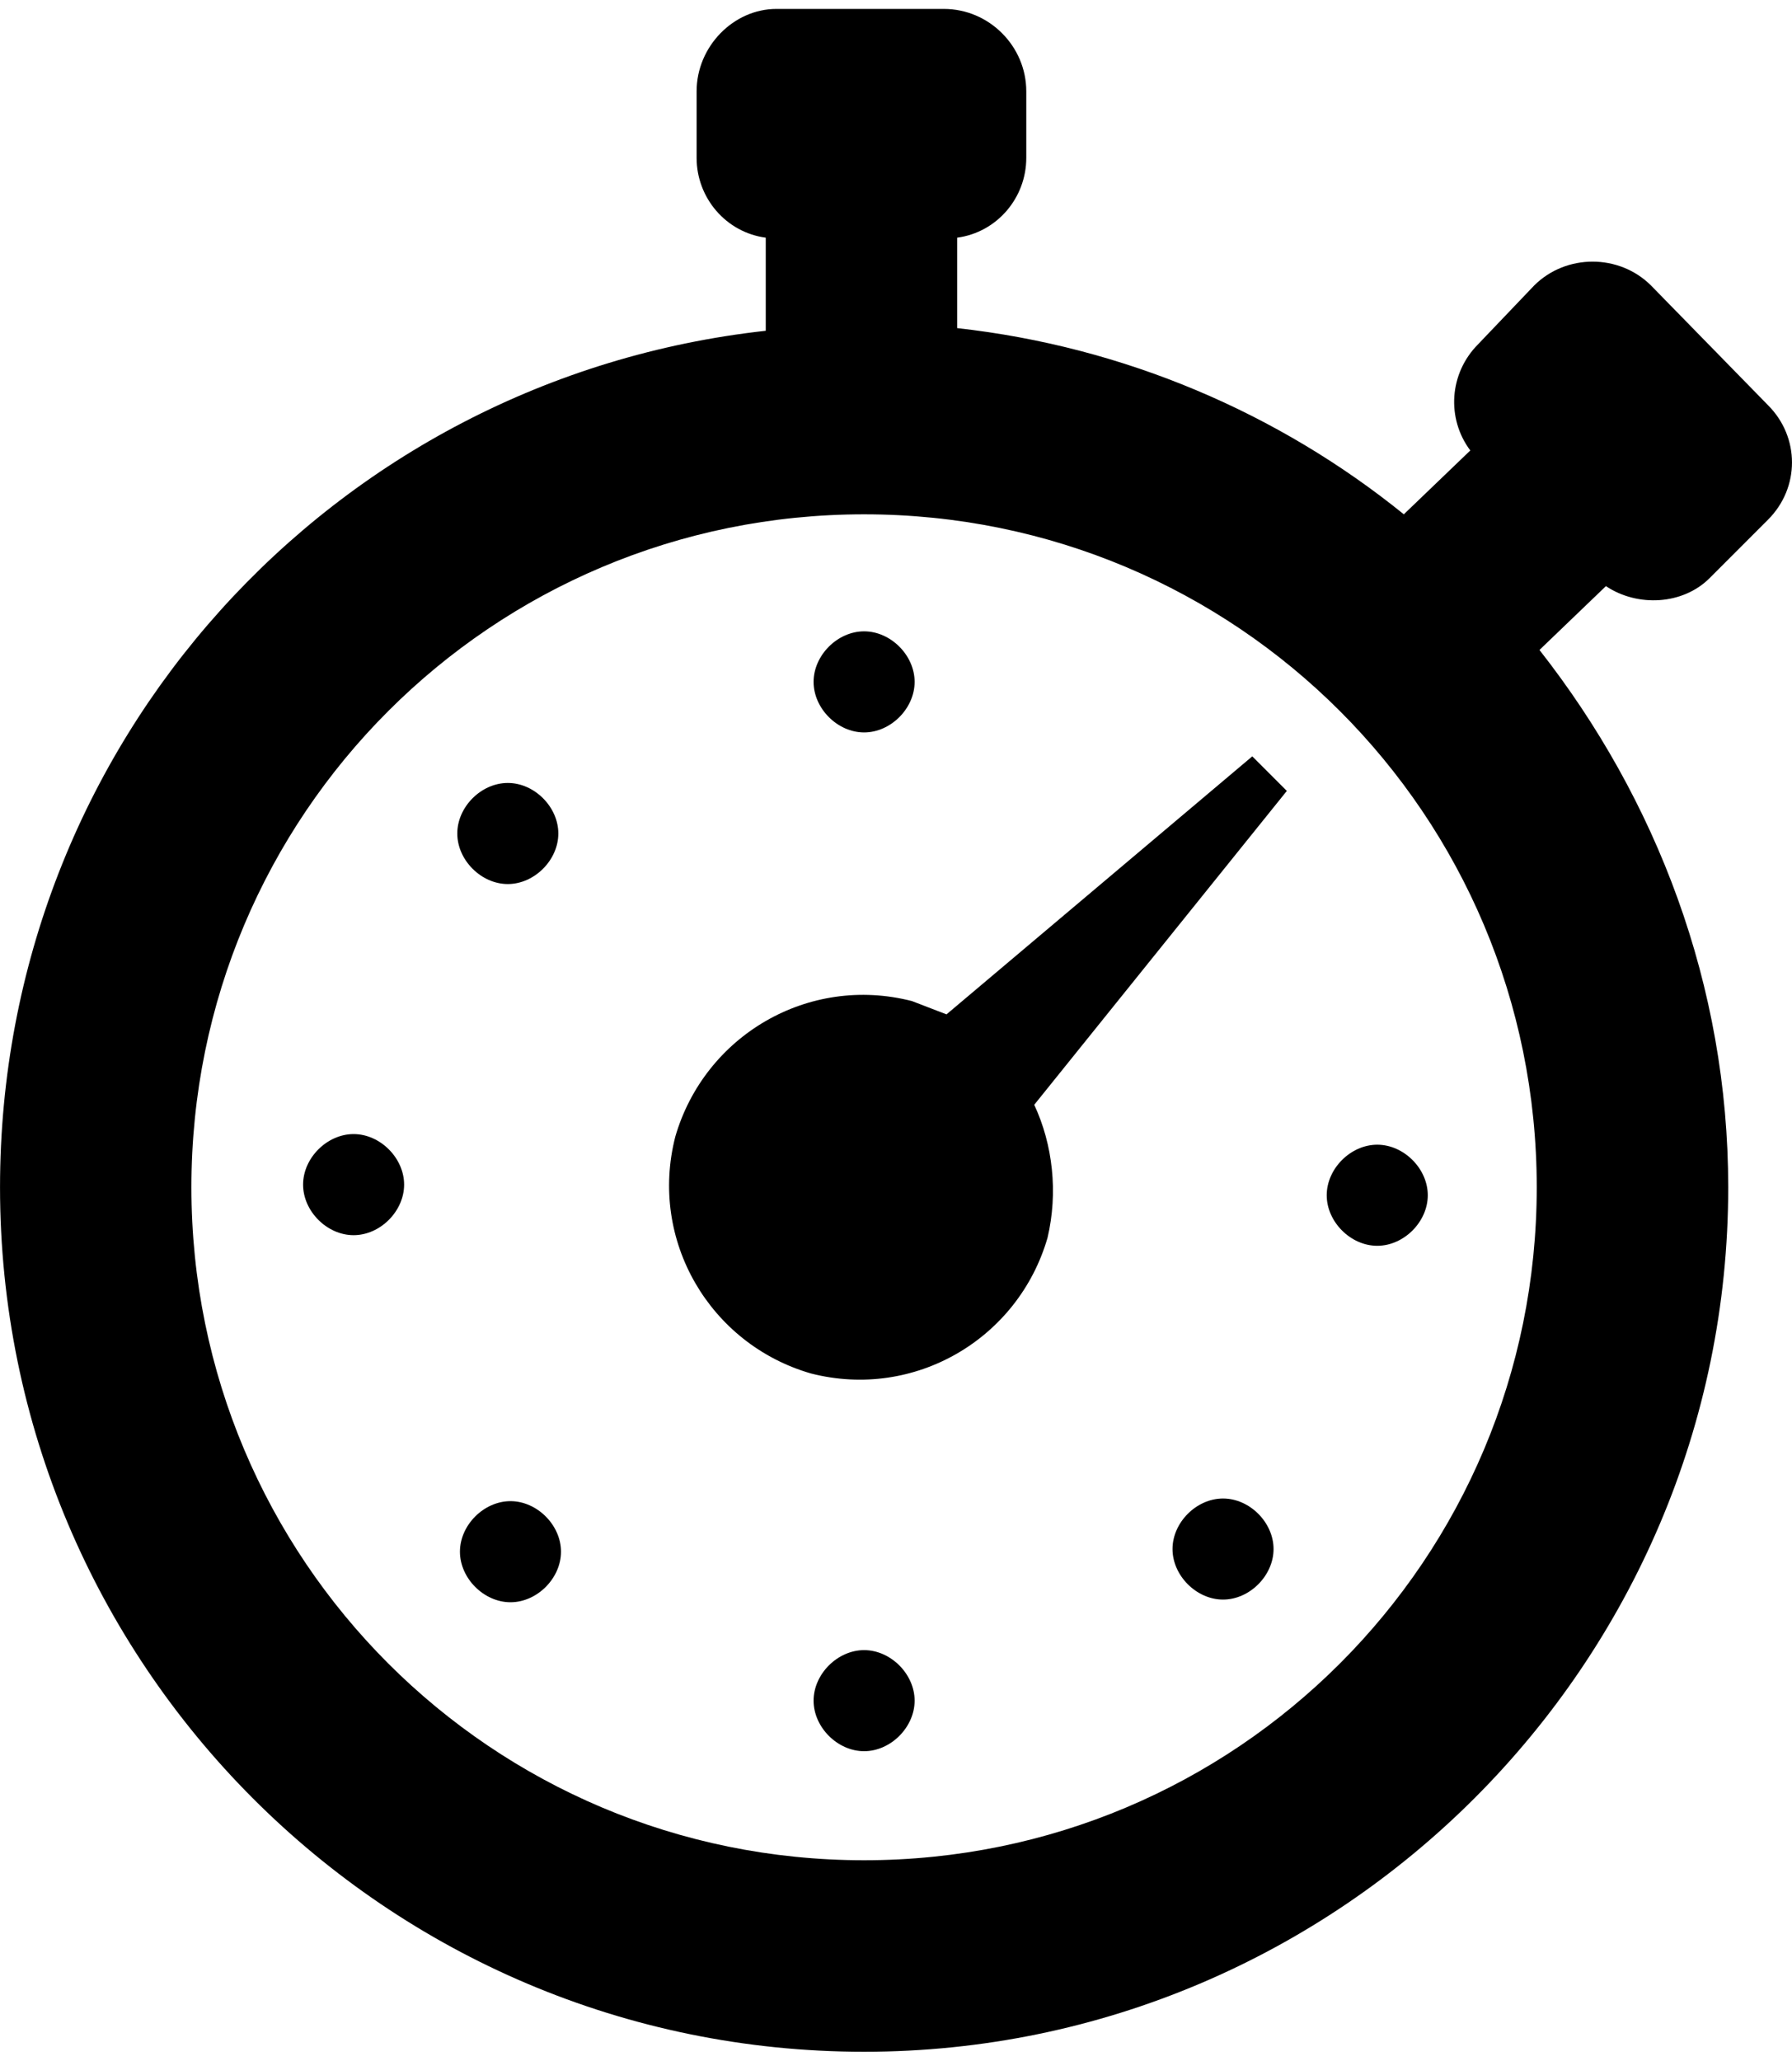
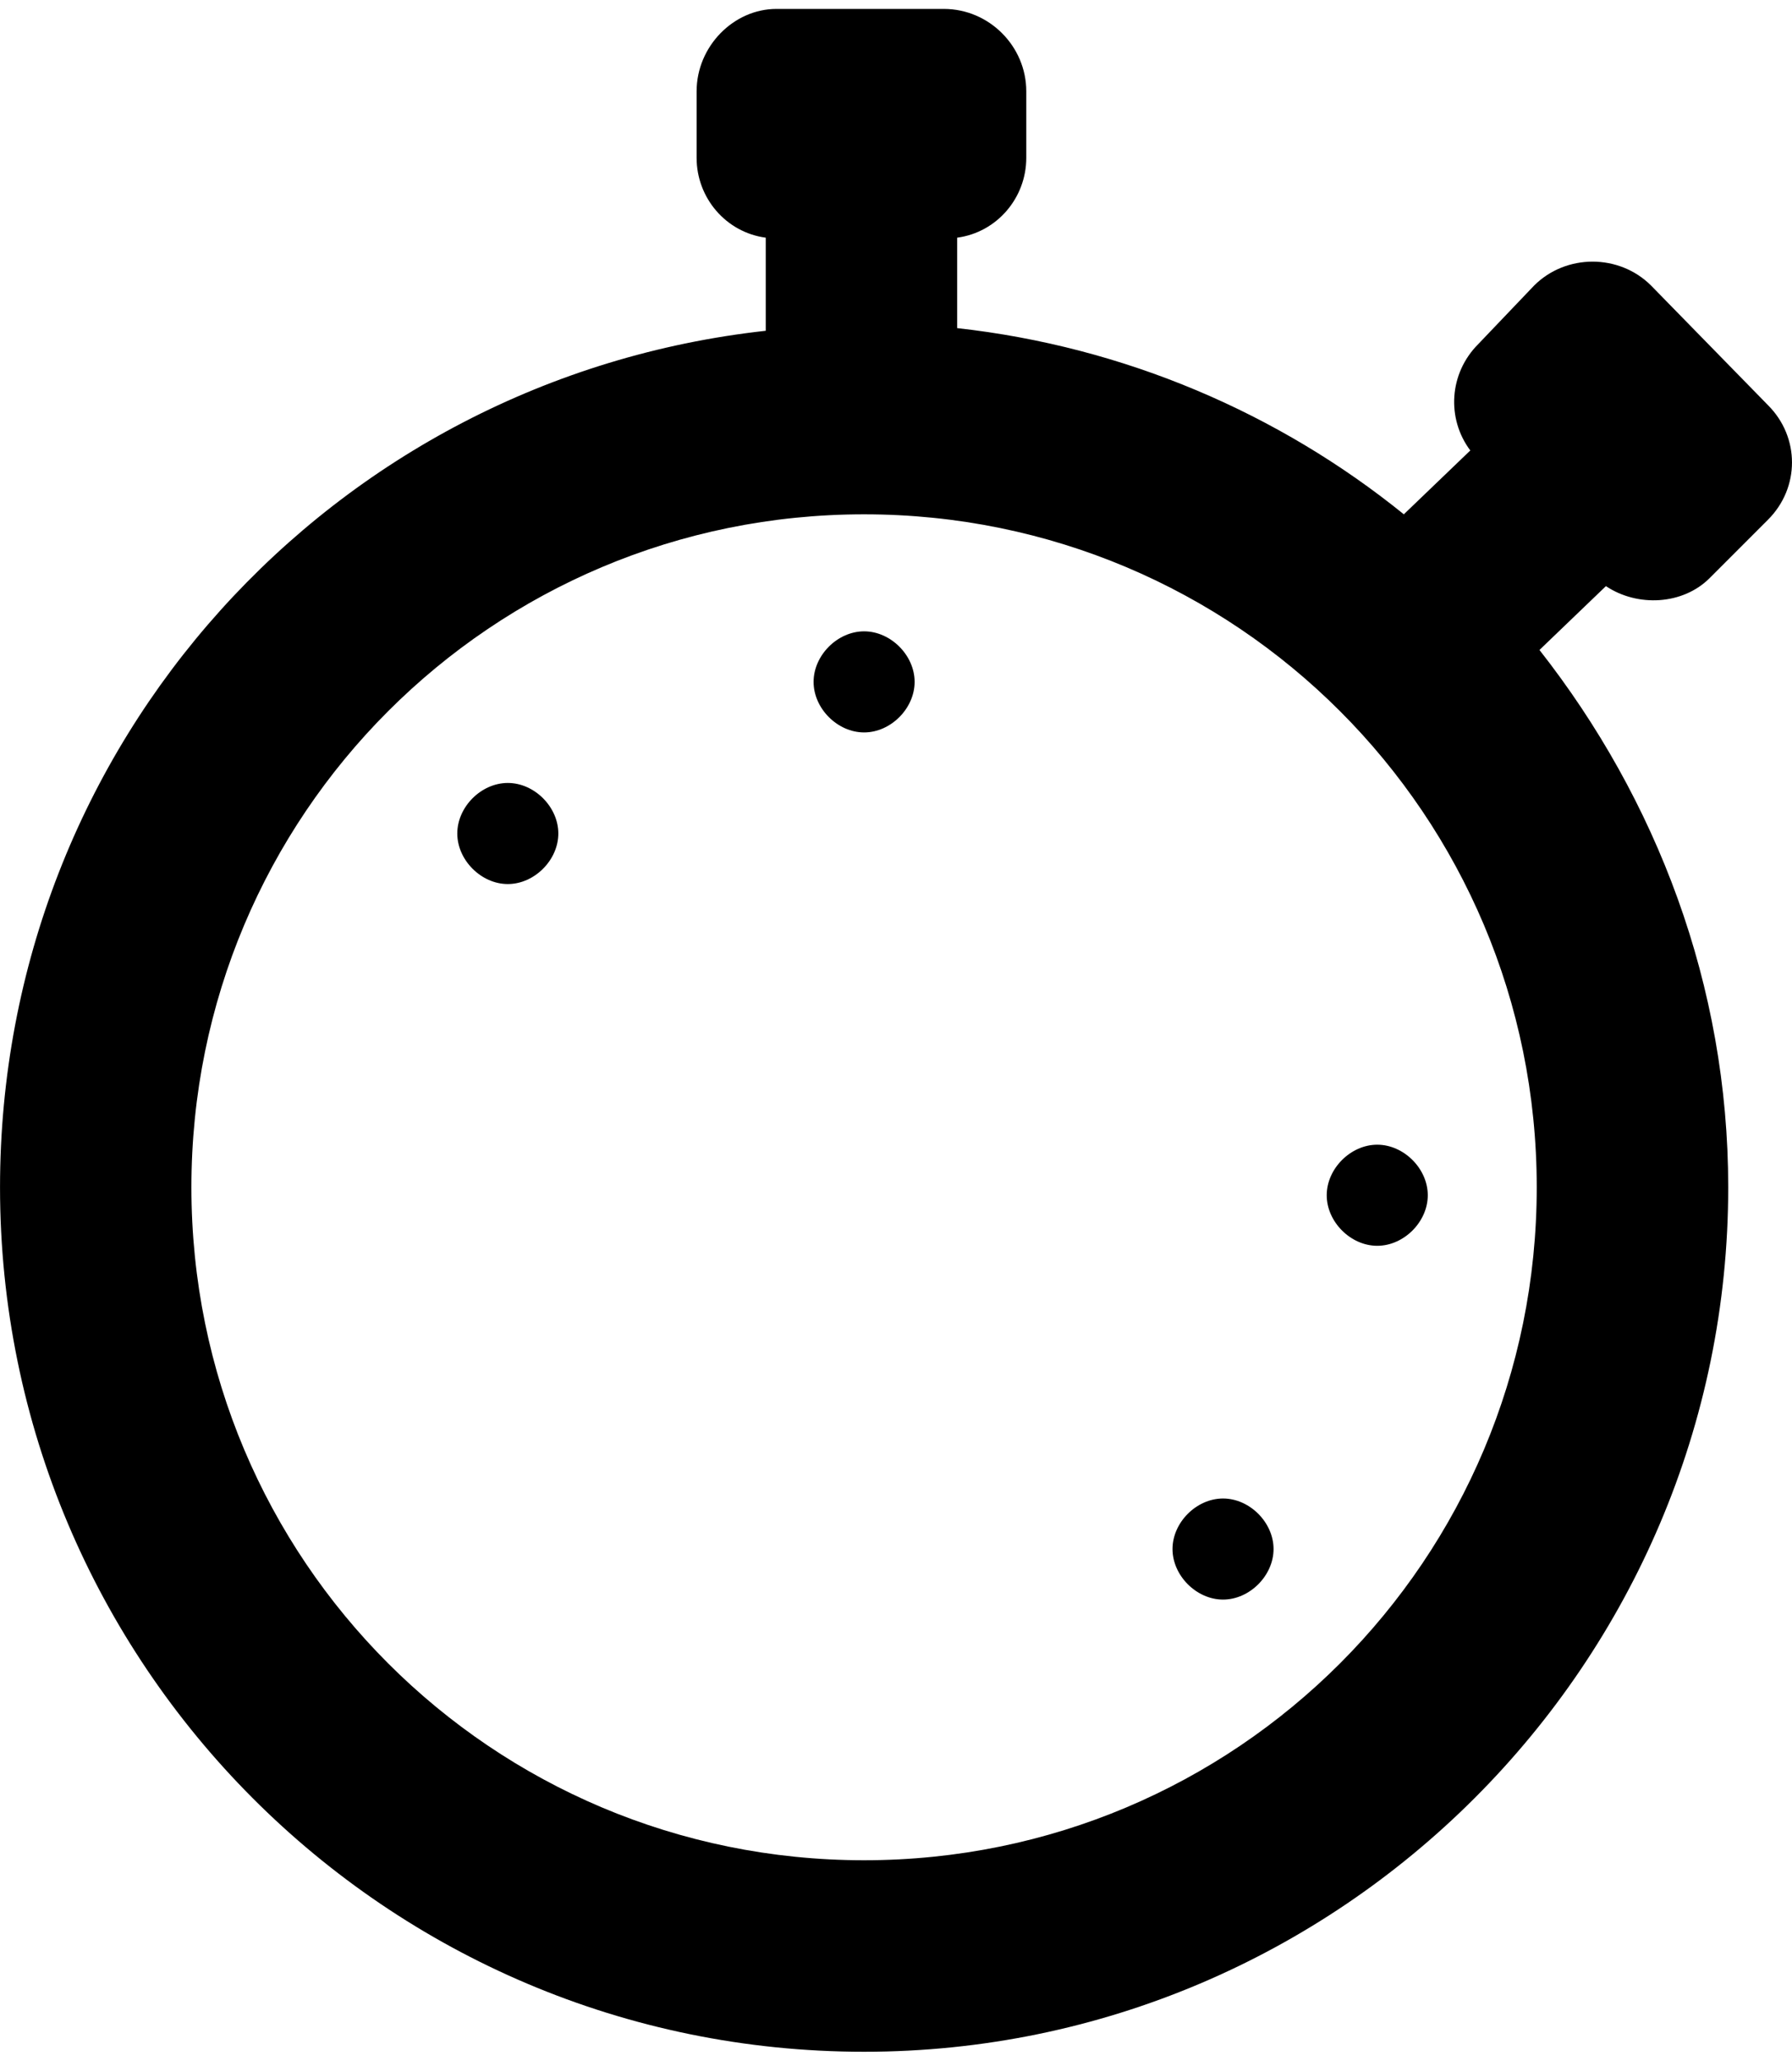
<svg xmlns="http://www.w3.org/2000/svg" version="1.1" x="0px" y="0px" viewBox="26.622 144.999 87.76 100" enable-background="new 26.622 144.999 87.76 100" xml:space="preserve" width="87px" height="100px">
  <path d="M110.346,172.863l2.864-2.864c1.562-1.562,1.562-4.036,0-5.599l-5.729-5.859c-1.562-1.562-4.167-1.562-5.729,0l-2.734,2.864  c-1.433,1.433-1.562,3.646-0.391,5.208l-3.255,3.125c-6.12-4.947-13.672-8.203-21.875-9.114v-4.427  c1.953-0.261,3.385-1.953,3.385-3.906v-3.256c0-2.213-1.822-4.036-4.036-4.036h-8.203c-2.083,0-3.906,1.823-3.906,4.036v3.256  c0,1.953,1.433,3.646,3.386,3.906v4.557c-21.225,2.344-37.5,20.183-37.5,41.928c0,23.307,18.88,42.317,42.318,42.317  c23.308,0,42.317-19.011,42.317-42.317c0-9.896-3.516-19.011-9.244-26.303l3.255-3.125  C106.83,174.296,109.044,174.166,110.346,172.863z M68.939,235.624c-18.229,0-32.943-14.714-32.943-32.942  c0-18.229,14.713-32.943,32.943-32.943s32.942,14.714,32.942,32.943C101.882,220.91,87.169,235.624,68.939,235.624z" />
-   <path d="M46.413,202.551c0,1.303-1.172,2.475-2.474,2.475c-1.302,0-2.474-1.172-2.474-2.475c0-1.302,1.172-2.474,2.474-2.474  C45.241,200.077,46.413,201.249,46.413,202.551z" />
  <path d="M49.017,185.363c0-1.302,1.172-2.474,2.474-2.474c1.302,0,2.474,1.172,2.474,2.474c0,1.303-1.172,2.475-2.474,2.475  C50.189,187.838,49.017,186.666,49.017,185.363z" />
-   <path d="M49.147,220.52c0-1.302,1.172-2.474,2.474-2.474c1.303,0,2.475,1.172,2.475,2.474c0,1.303-1.172,2.475-2.475,2.475  C50.319,222.994,49.147,221.822,49.147,220.52z" />
-   <path d="M71.283,193.566l1.692,0.651l14.975-12.63l1.692,1.692l-12.37,15.364c0.912,1.953,1.172,4.297,0.651,6.511  c-1.433,4.948-6.511,7.942-11.589,6.641c-4.947-1.433-7.942-6.511-6.641-11.589C61.127,195.26,66.205,192.265,71.283,193.566z" />
  <path d="M66.466,177.941c0-1.302,1.172-2.474,2.474-2.474s2.474,1.172,2.474,2.474c0,1.303-1.172,2.475-2.474,2.475  S66.466,179.244,66.466,177.941z" />
-   <path d="M66.466,227.812c0-1.302,1.172-2.474,2.474-2.474s2.474,1.172,2.474,2.474s-1.172,2.474-2.474,2.474  S66.466,229.113,66.466,227.812z" />
  <path d="M84.044,220.39c0-1.302,1.172-2.474,2.474-2.474s2.474,1.172,2.474,2.474s-1.172,2.474-2.474,2.474  S84.044,221.691,84.044,220.39z" />
  <path d="M91.596,203.072c0-1.303,1.172-2.475,2.474-2.475c1.303,0,2.475,1.172,2.475,2.475c0,1.302-1.172,2.474-2.475,2.474  C92.768,205.546,91.596,204.374,91.596,203.072z" />
</svg>